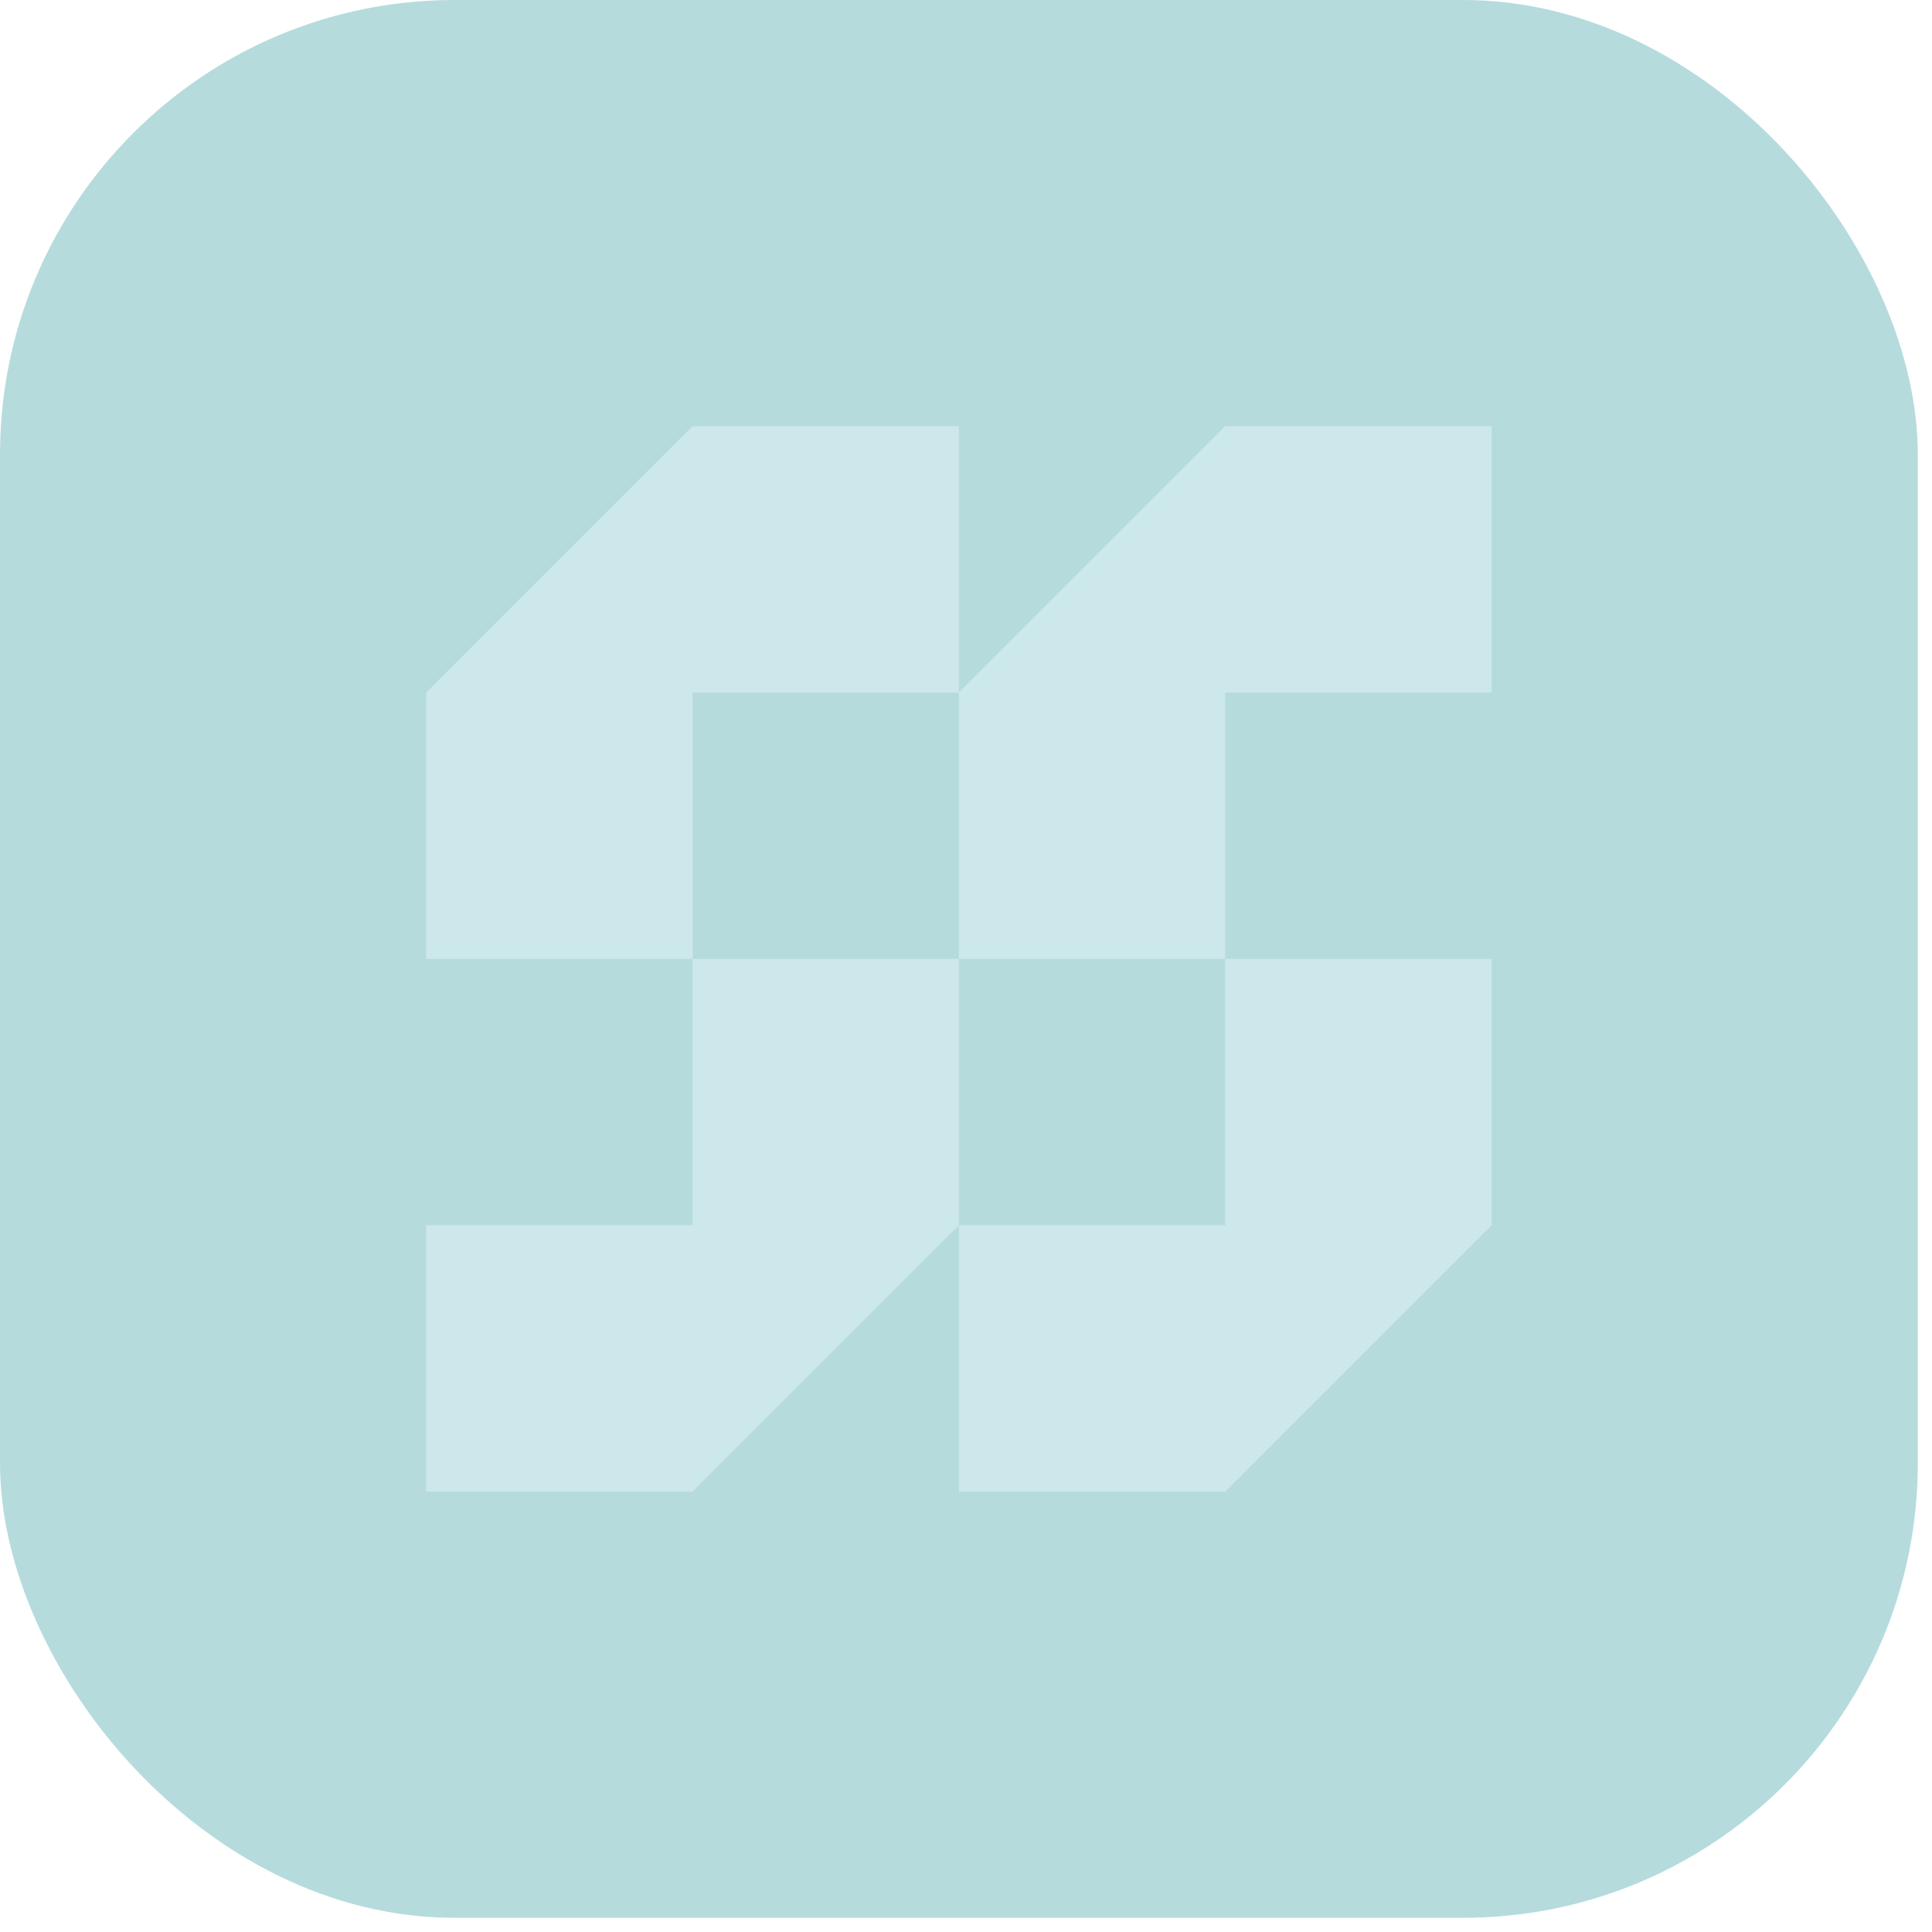
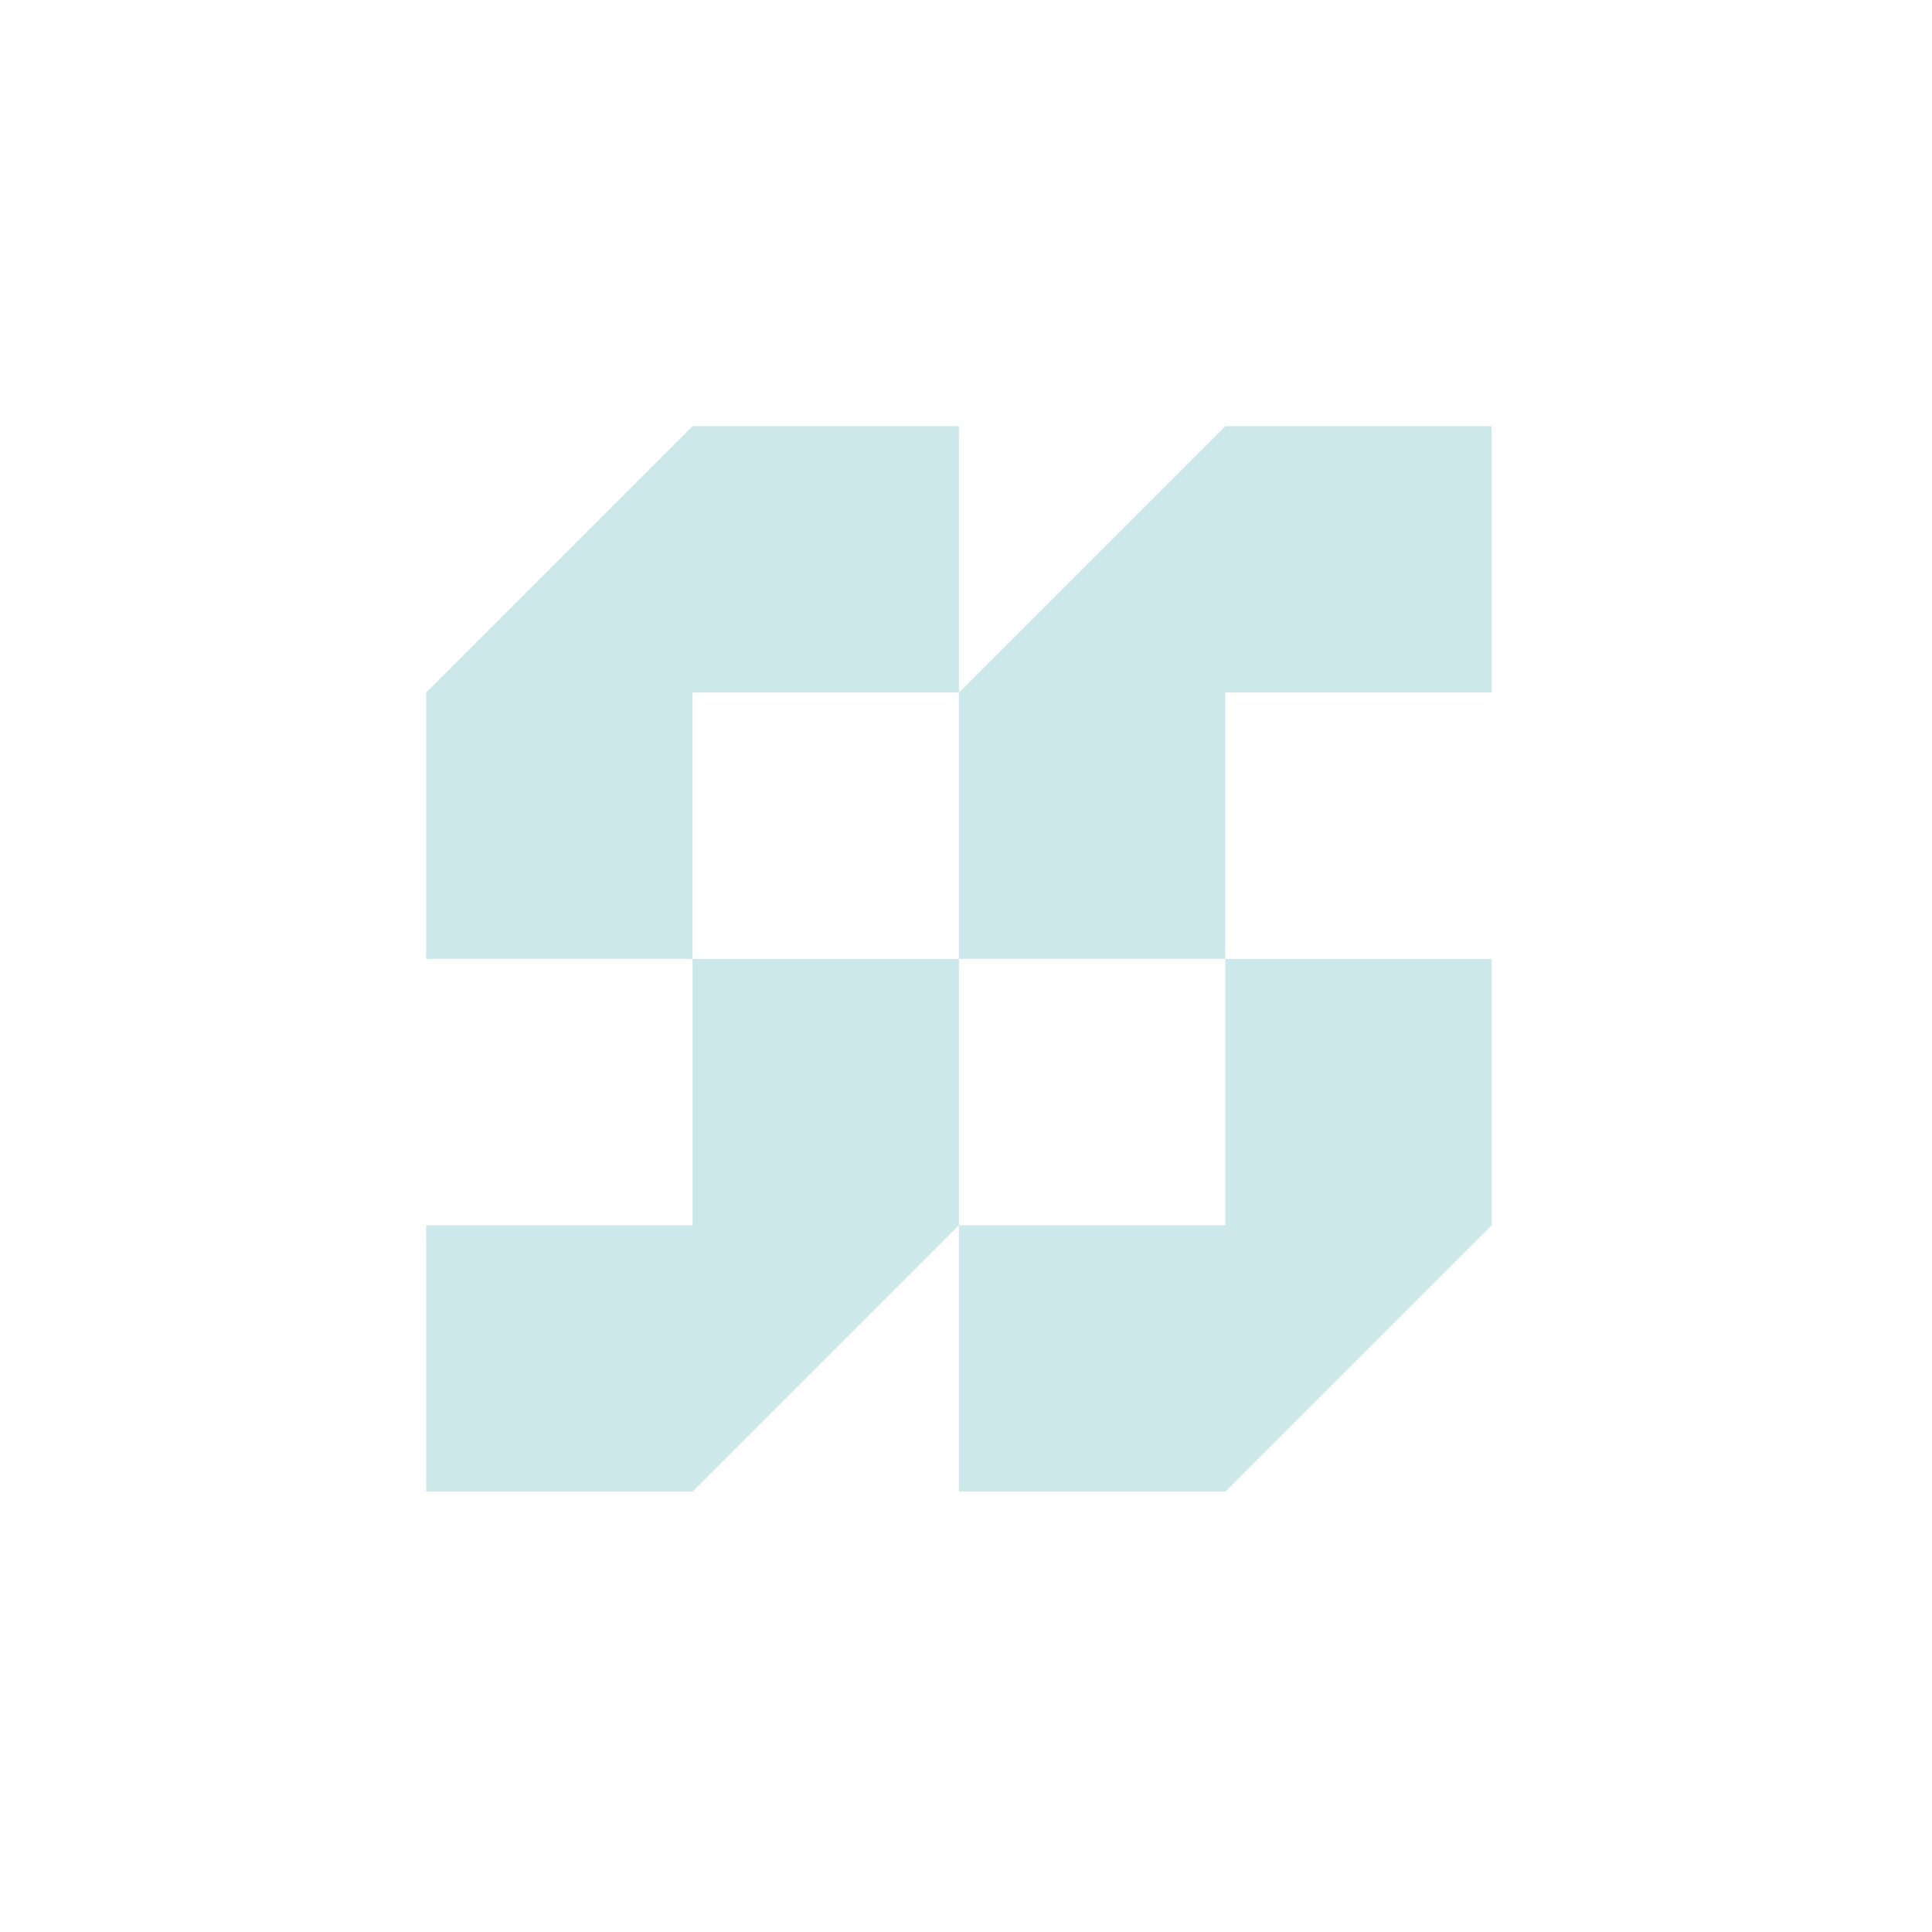
<svg xmlns="http://www.w3.org/2000/svg" width="68" height="68" viewBox="0 0 68 68" fill="none">
-   <rect width="67.5" height="67.5" rx="16" fill="#B6DBDD" />
  <path fill-rule="evenodd" clip-rule="evenodd" d="M43.125 24.375H52.5V15H43.125L33.75 24.375V15H24.375L15 24.375V33.75H24.375V43.125H15V52.5H24.375L33.75 43.125V52.5H43.125L52.5 43.125V33.75H43.125V24.375ZM33.75 33.75V24.375H24.375V33.75H33.75ZM33.75 33.75H43.125V43.125H33.75V33.75Z" fill="#CDE8EA" />
</svg>